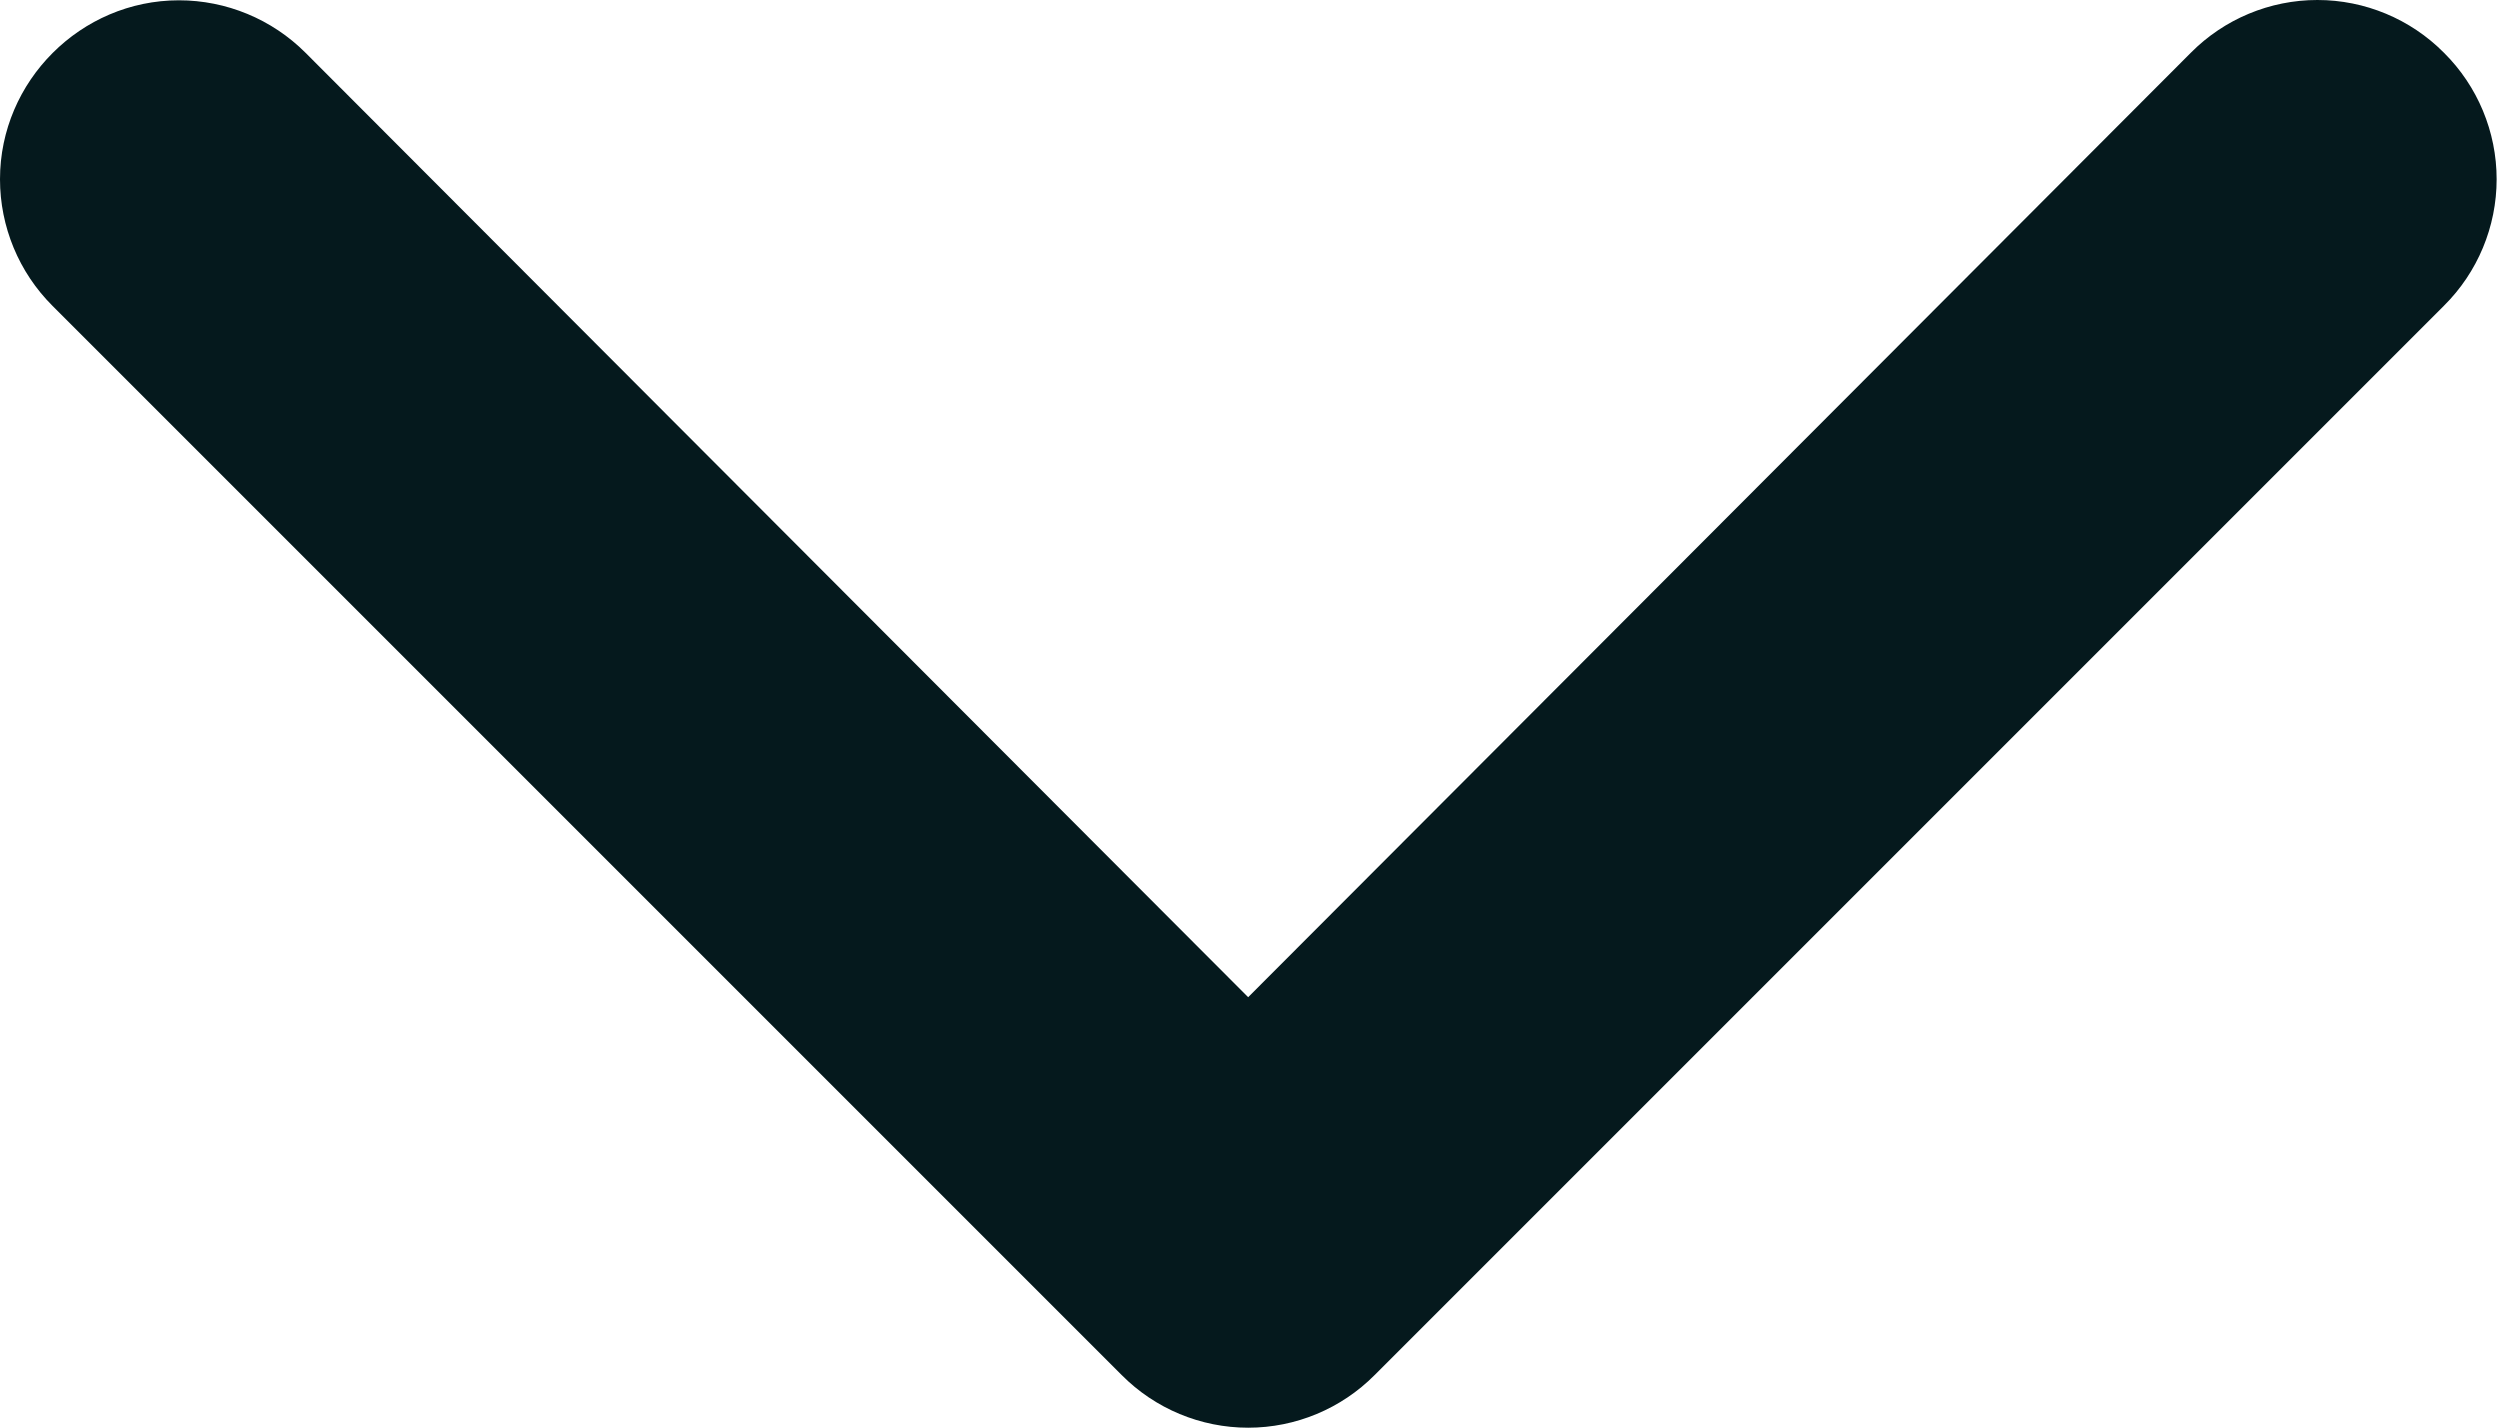
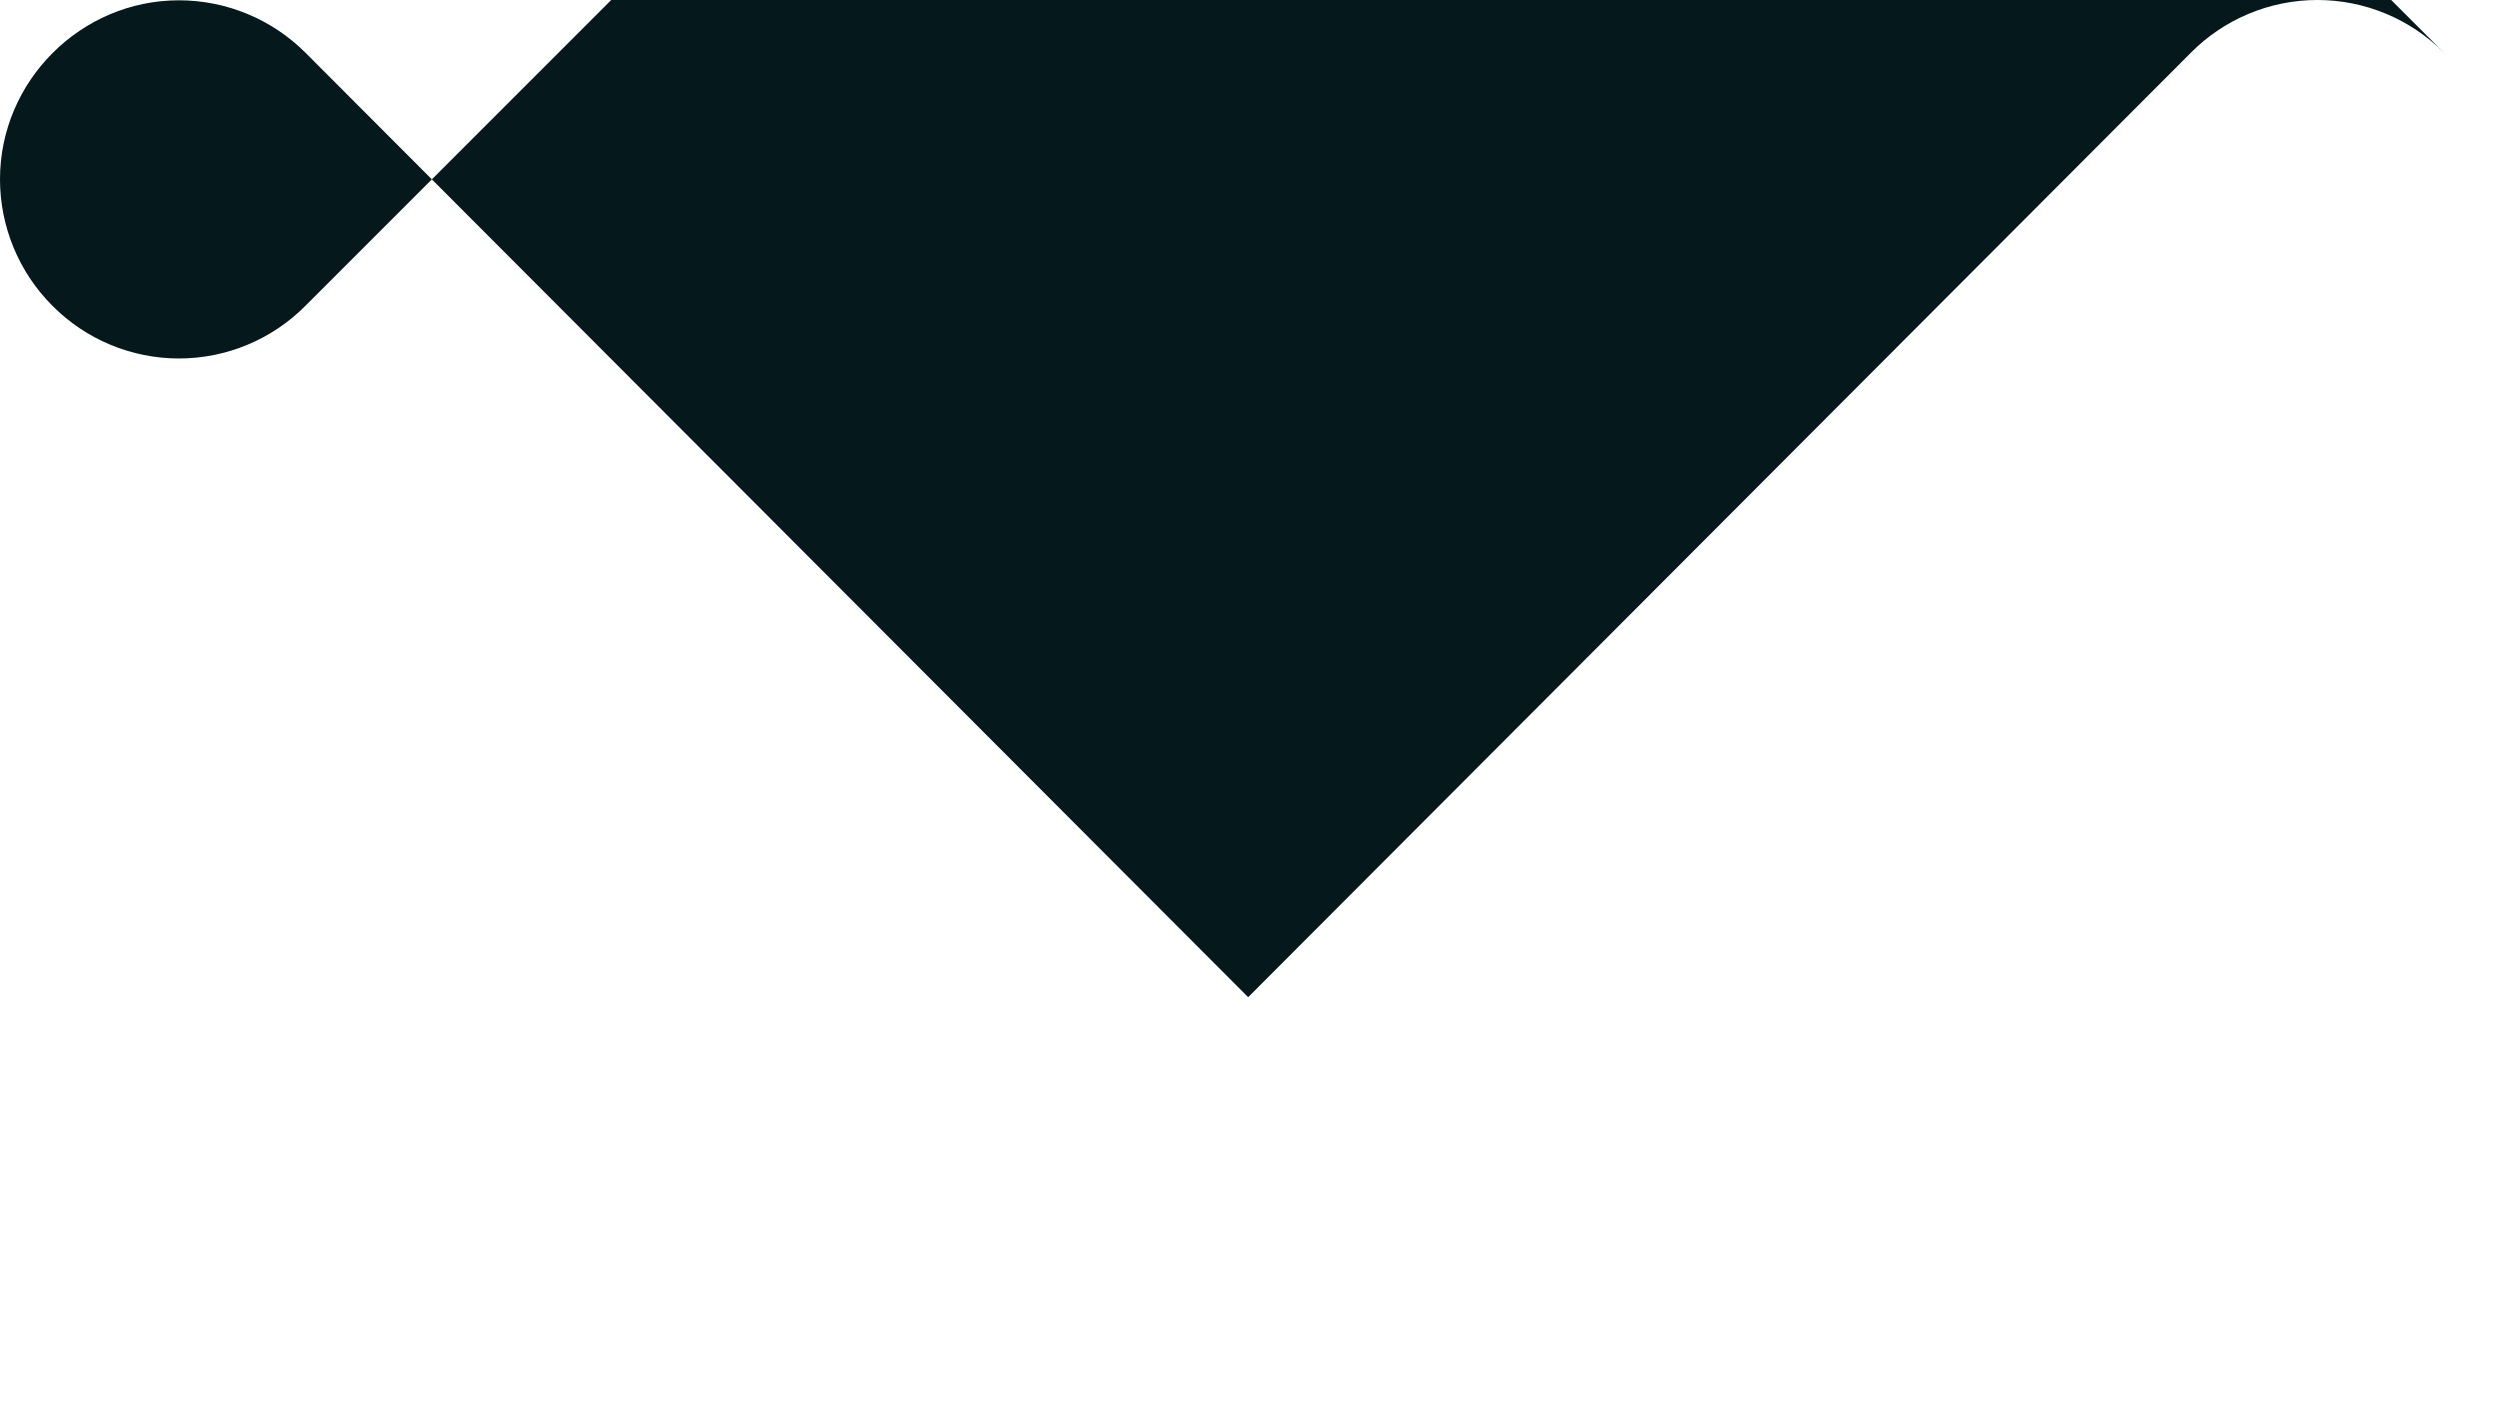
<svg xmlns="http://www.w3.org/2000/svg" width="100%" height="100%" viewBox="0 0 548 313" version="1.1" xml:space="preserve" style="fill-rule:evenodd;clip-rule:evenodd;stroke-linejoin:round;stroke-miterlimit:2;">
  <g>
    <g id="down">
-       <path d="M535.707,11.555c-7.332,-7.393 -17.323,-11.555 -27.735,-11.555c-10.411,0 -20.402,4.162 -27.734,11.555l-206.641,207.031l-206.64,-207.031c-7.353,-7.353 -17.336,-11.488 -27.735,-11.488c-21.516,-0 -39.222,17.705 -39.222,39.222c0,10.398 4.135,20.382 11.488,27.734l234.375,234.375c7.332,7.393 17.323,11.555 27.734,11.555c10.412,-0 20.403,-4.162 27.735,-11.555l234.375,-234.375c7.392,-7.331 11.554,-17.323 11.554,-27.734c0,-10.411 -4.162,-20.403 -11.554,-27.734Z" style="fill:#05191d;fill-rule:nonzero;" />
+       <path d="M535.707,11.555c-7.332,-7.393 -17.323,-11.555 -27.735,-11.555c-10.411,0 -20.402,4.162 -27.734,11.555l-206.641,207.031l-206.64,-207.031c-7.353,-7.353 -17.336,-11.488 -27.735,-11.488c-21.516,-0 -39.222,17.705 -39.222,39.222c0,10.398 4.135,20.382 11.488,27.734c7.332,7.393 17.323,11.555 27.734,11.555c10.412,-0 20.403,-4.162 27.735,-11.555l234.375,-234.375c7.392,-7.331 11.554,-17.323 11.554,-27.734c0,-10.411 -4.162,-20.403 -11.554,-27.734Z" style="fill:#05191d;fill-rule:nonzero;" />
    </g>
  </g>
</svg>